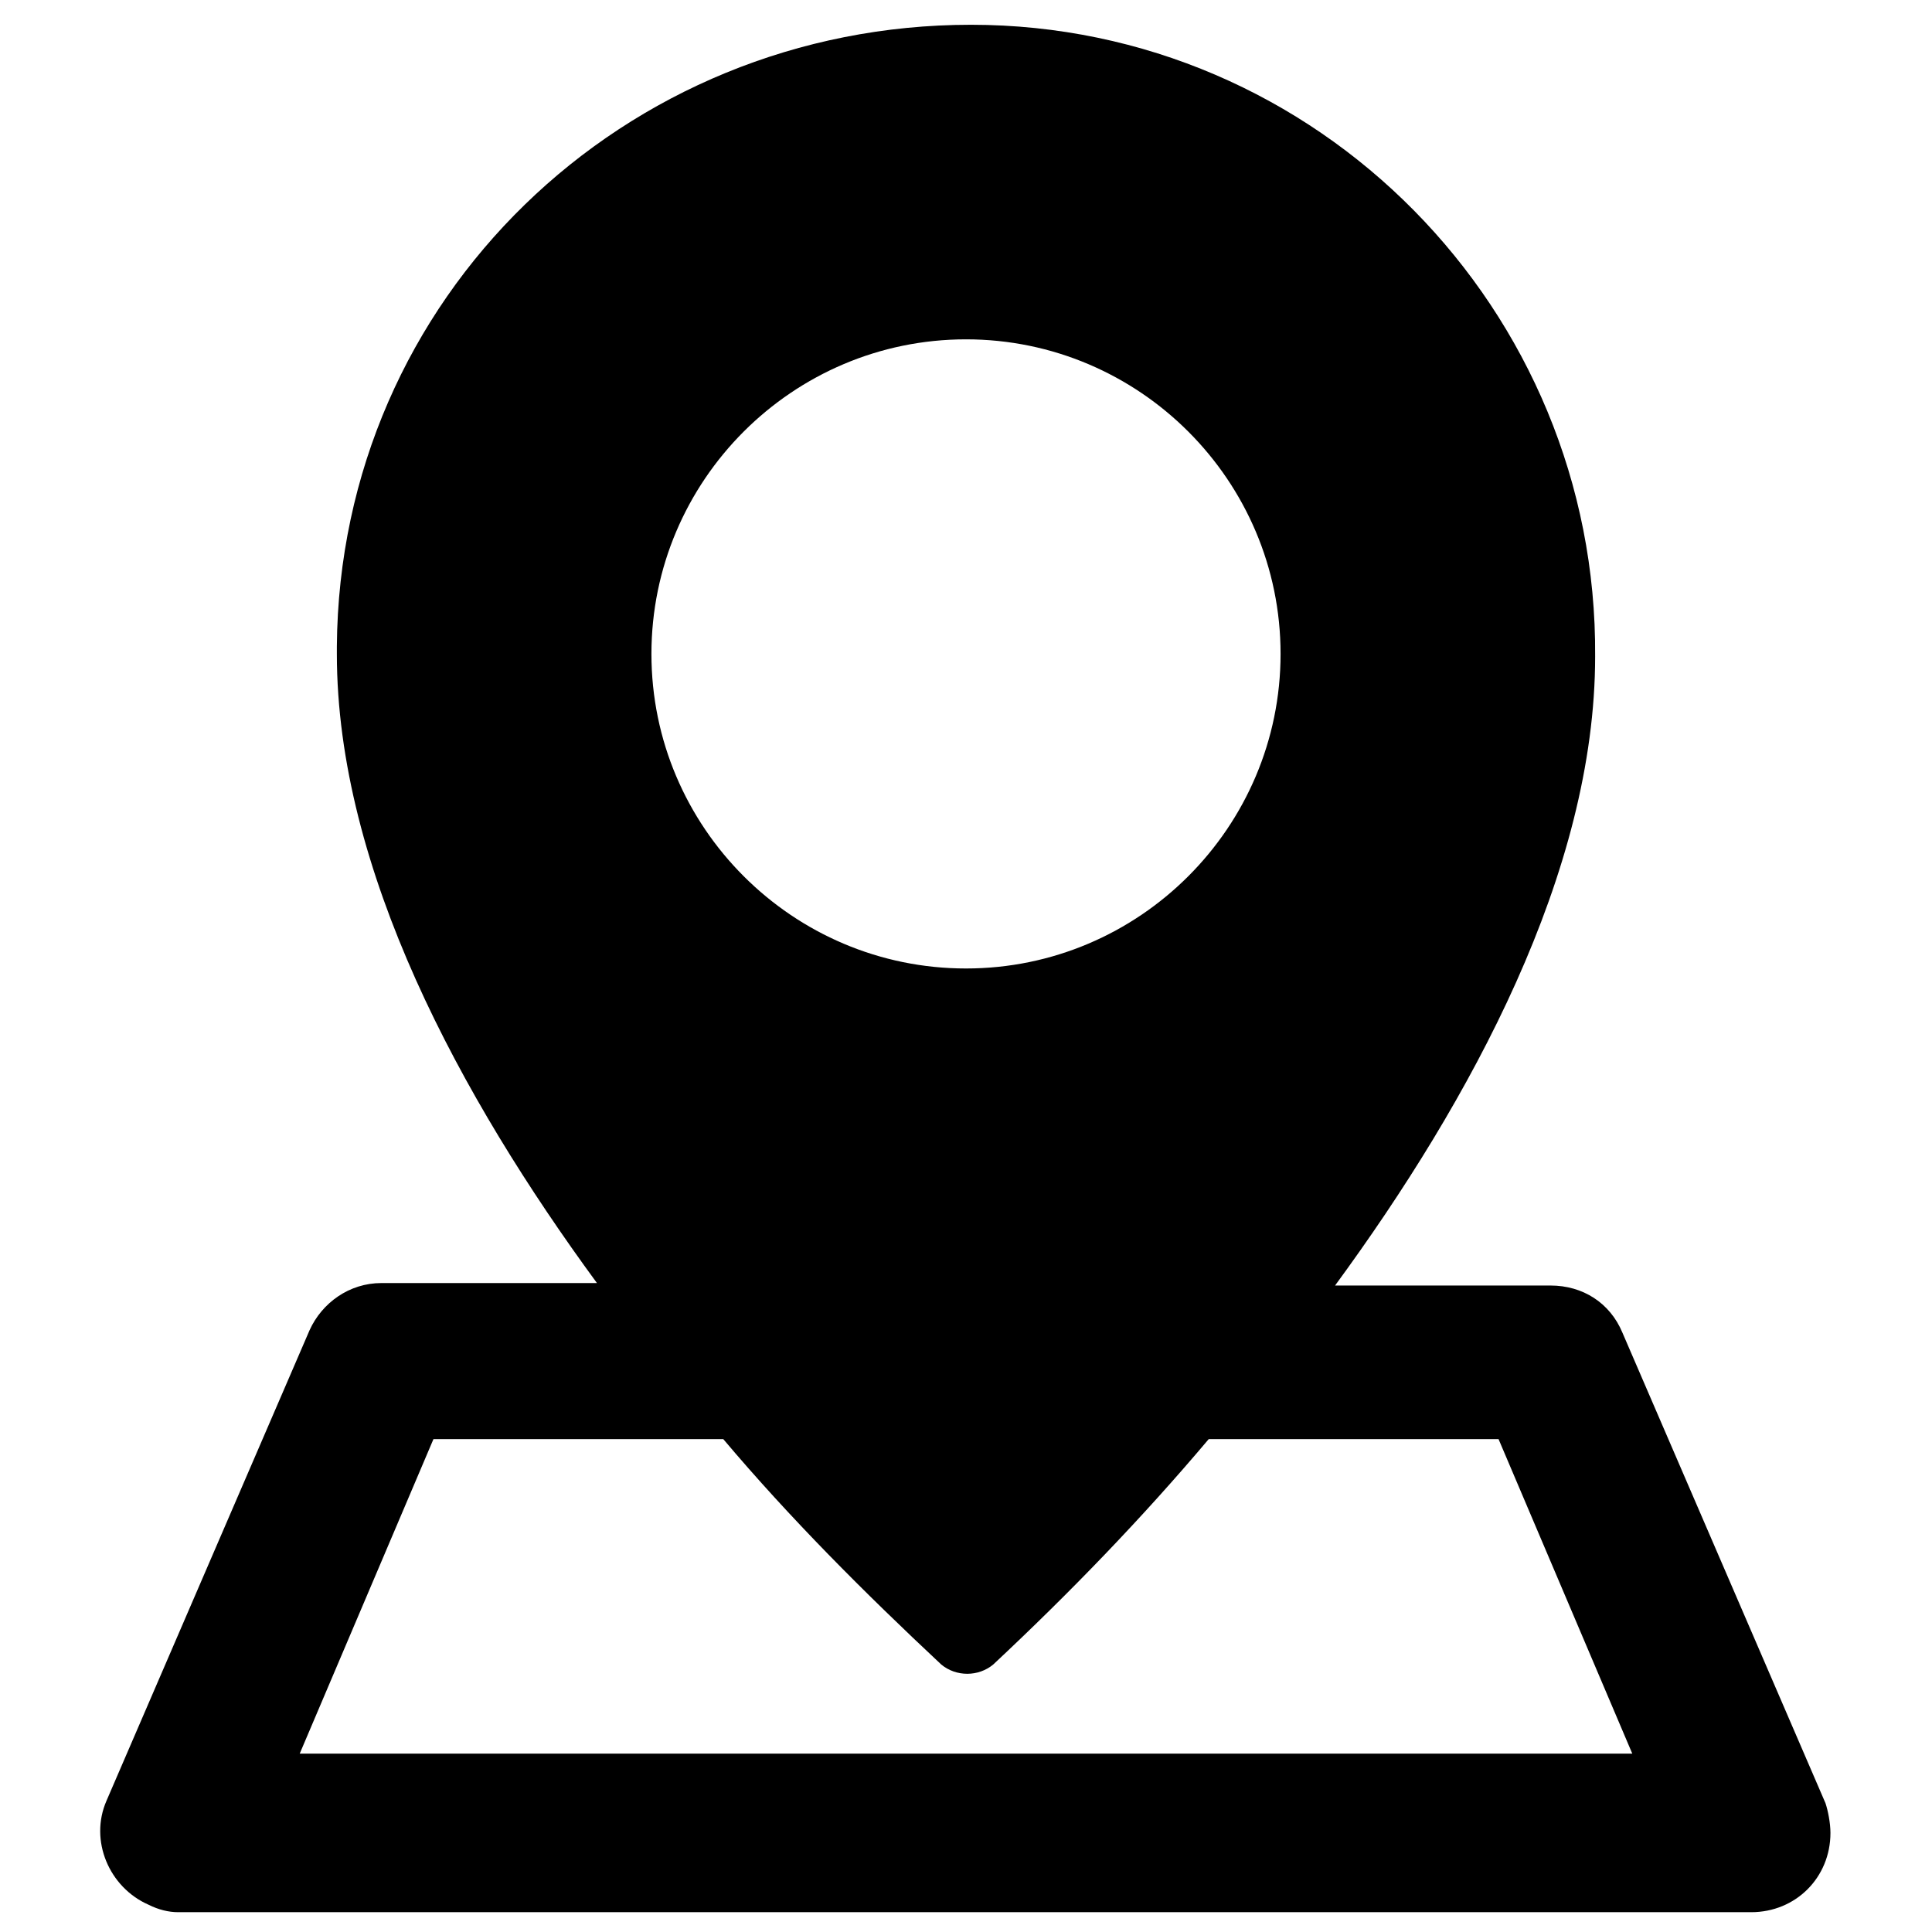
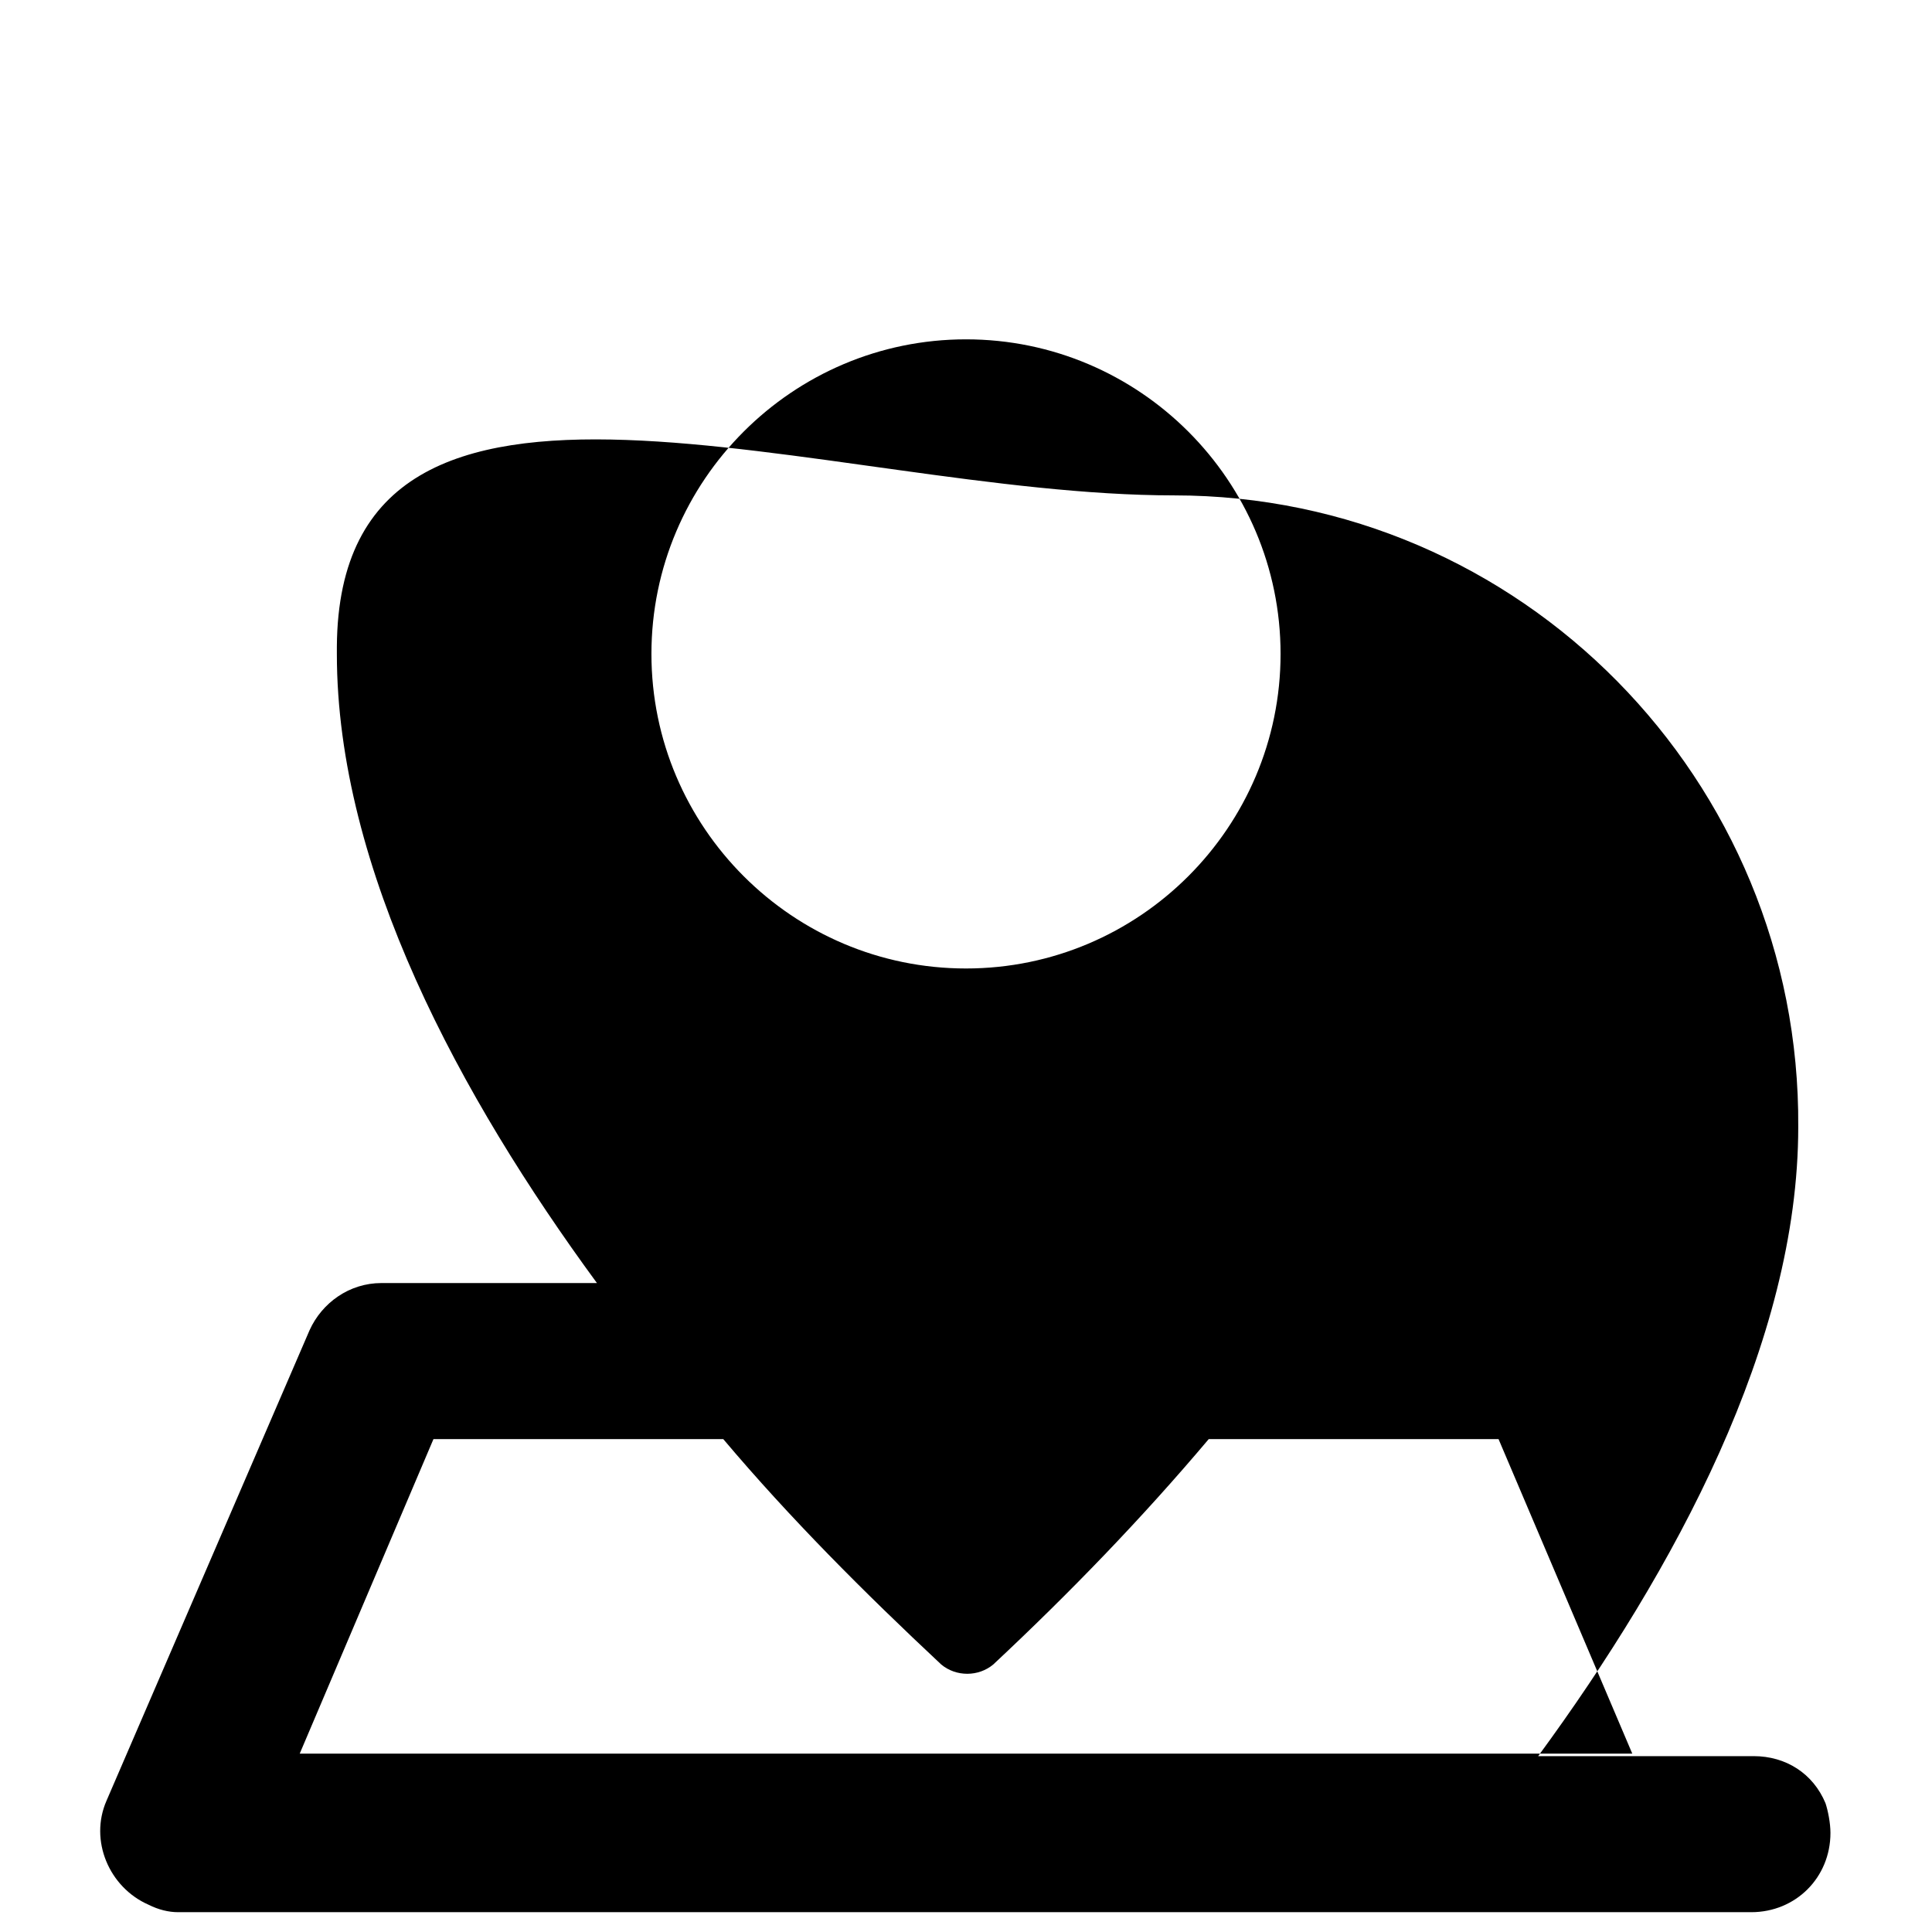
<svg xmlns="http://www.w3.org/2000/svg" version="1.1" id="レイヤー_1" x="0px" y="0px" viewBox="0 0 78 78" style="enable-background:new 0 0 78 78;" xml:space="preserve">
-   <path id="パス_1495" d="M73.7,72.8l-8.2-19c-0.5-1.2-1.6-1.9-2.9-1.9h-8.7c5.5-7.5,10.5-16.7,10.5-25.4  c0.1-14-11.2-25.5-25.2-25.5S13.7,12,13.6,26.1c0,0.1,0,0.2,0,0.3c0,8.7,5,17.9,10.5,25.4h-8.7c-1.3,0-2.4,0.8-2.9,1.9l-8.2,19  c-0.7,1.6,0.1,3.5,1.7,4.2c0.4,0.2,0.8,0.3,1.2,0.3h63.5c1.8,0,3.2-1.4,3.2-3.2C73.9,73.6,73.8,73.1,73.7,72.8z M39,13.7  c7,0,12.7,5.7,12.7,12.7S46,39.1,39,39.1s-12.7-5.7-12.7-12.7S32,13.7,39,13.7L39,13.7z M12.1,70.8l5.4-12.7h11.7  c2.7,3.2,5.7,6.2,8.8,9.1c0.6,0.5,1.5,0.5,2.1,0c3.1-2.9,6-5.9,8.7-9.1h11.7l5.4,12.7H12.1z" />
+   <path id="パス_1495" d="M73.7,72.8c-0.5-1.2-1.6-1.9-2.9-1.9h-8.7c5.5-7.5,10.5-16.7,10.5-25.4  c0.1-14-11.2-25.5-25.2-25.5S13.7,12,13.6,26.1c0,0.1,0,0.2,0,0.3c0,8.7,5,17.9,10.5,25.4h-8.7c-1.3,0-2.4,0.8-2.9,1.9l-8.2,19  c-0.7,1.6,0.1,3.5,1.7,4.2c0.4,0.2,0.8,0.3,1.2,0.3h63.5c1.8,0,3.2-1.4,3.2-3.2C73.9,73.6,73.8,73.1,73.7,72.8z M39,13.7  c7,0,12.7,5.7,12.7,12.7S46,39.1,39,39.1s-12.7-5.7-12.7-12.7S32,13.7,39,13.7L39,13.7z M12.1,70.8l5.4-12.7h11.7  c2.7,3.2,5.7,6.2,8.8,9.1c0.6,0.5,1.5,0.5,2.1,0c3.1-2.9,6-5.9,8.7-9.1h11.7l5.4,12.7H12.1z" />
</svg>